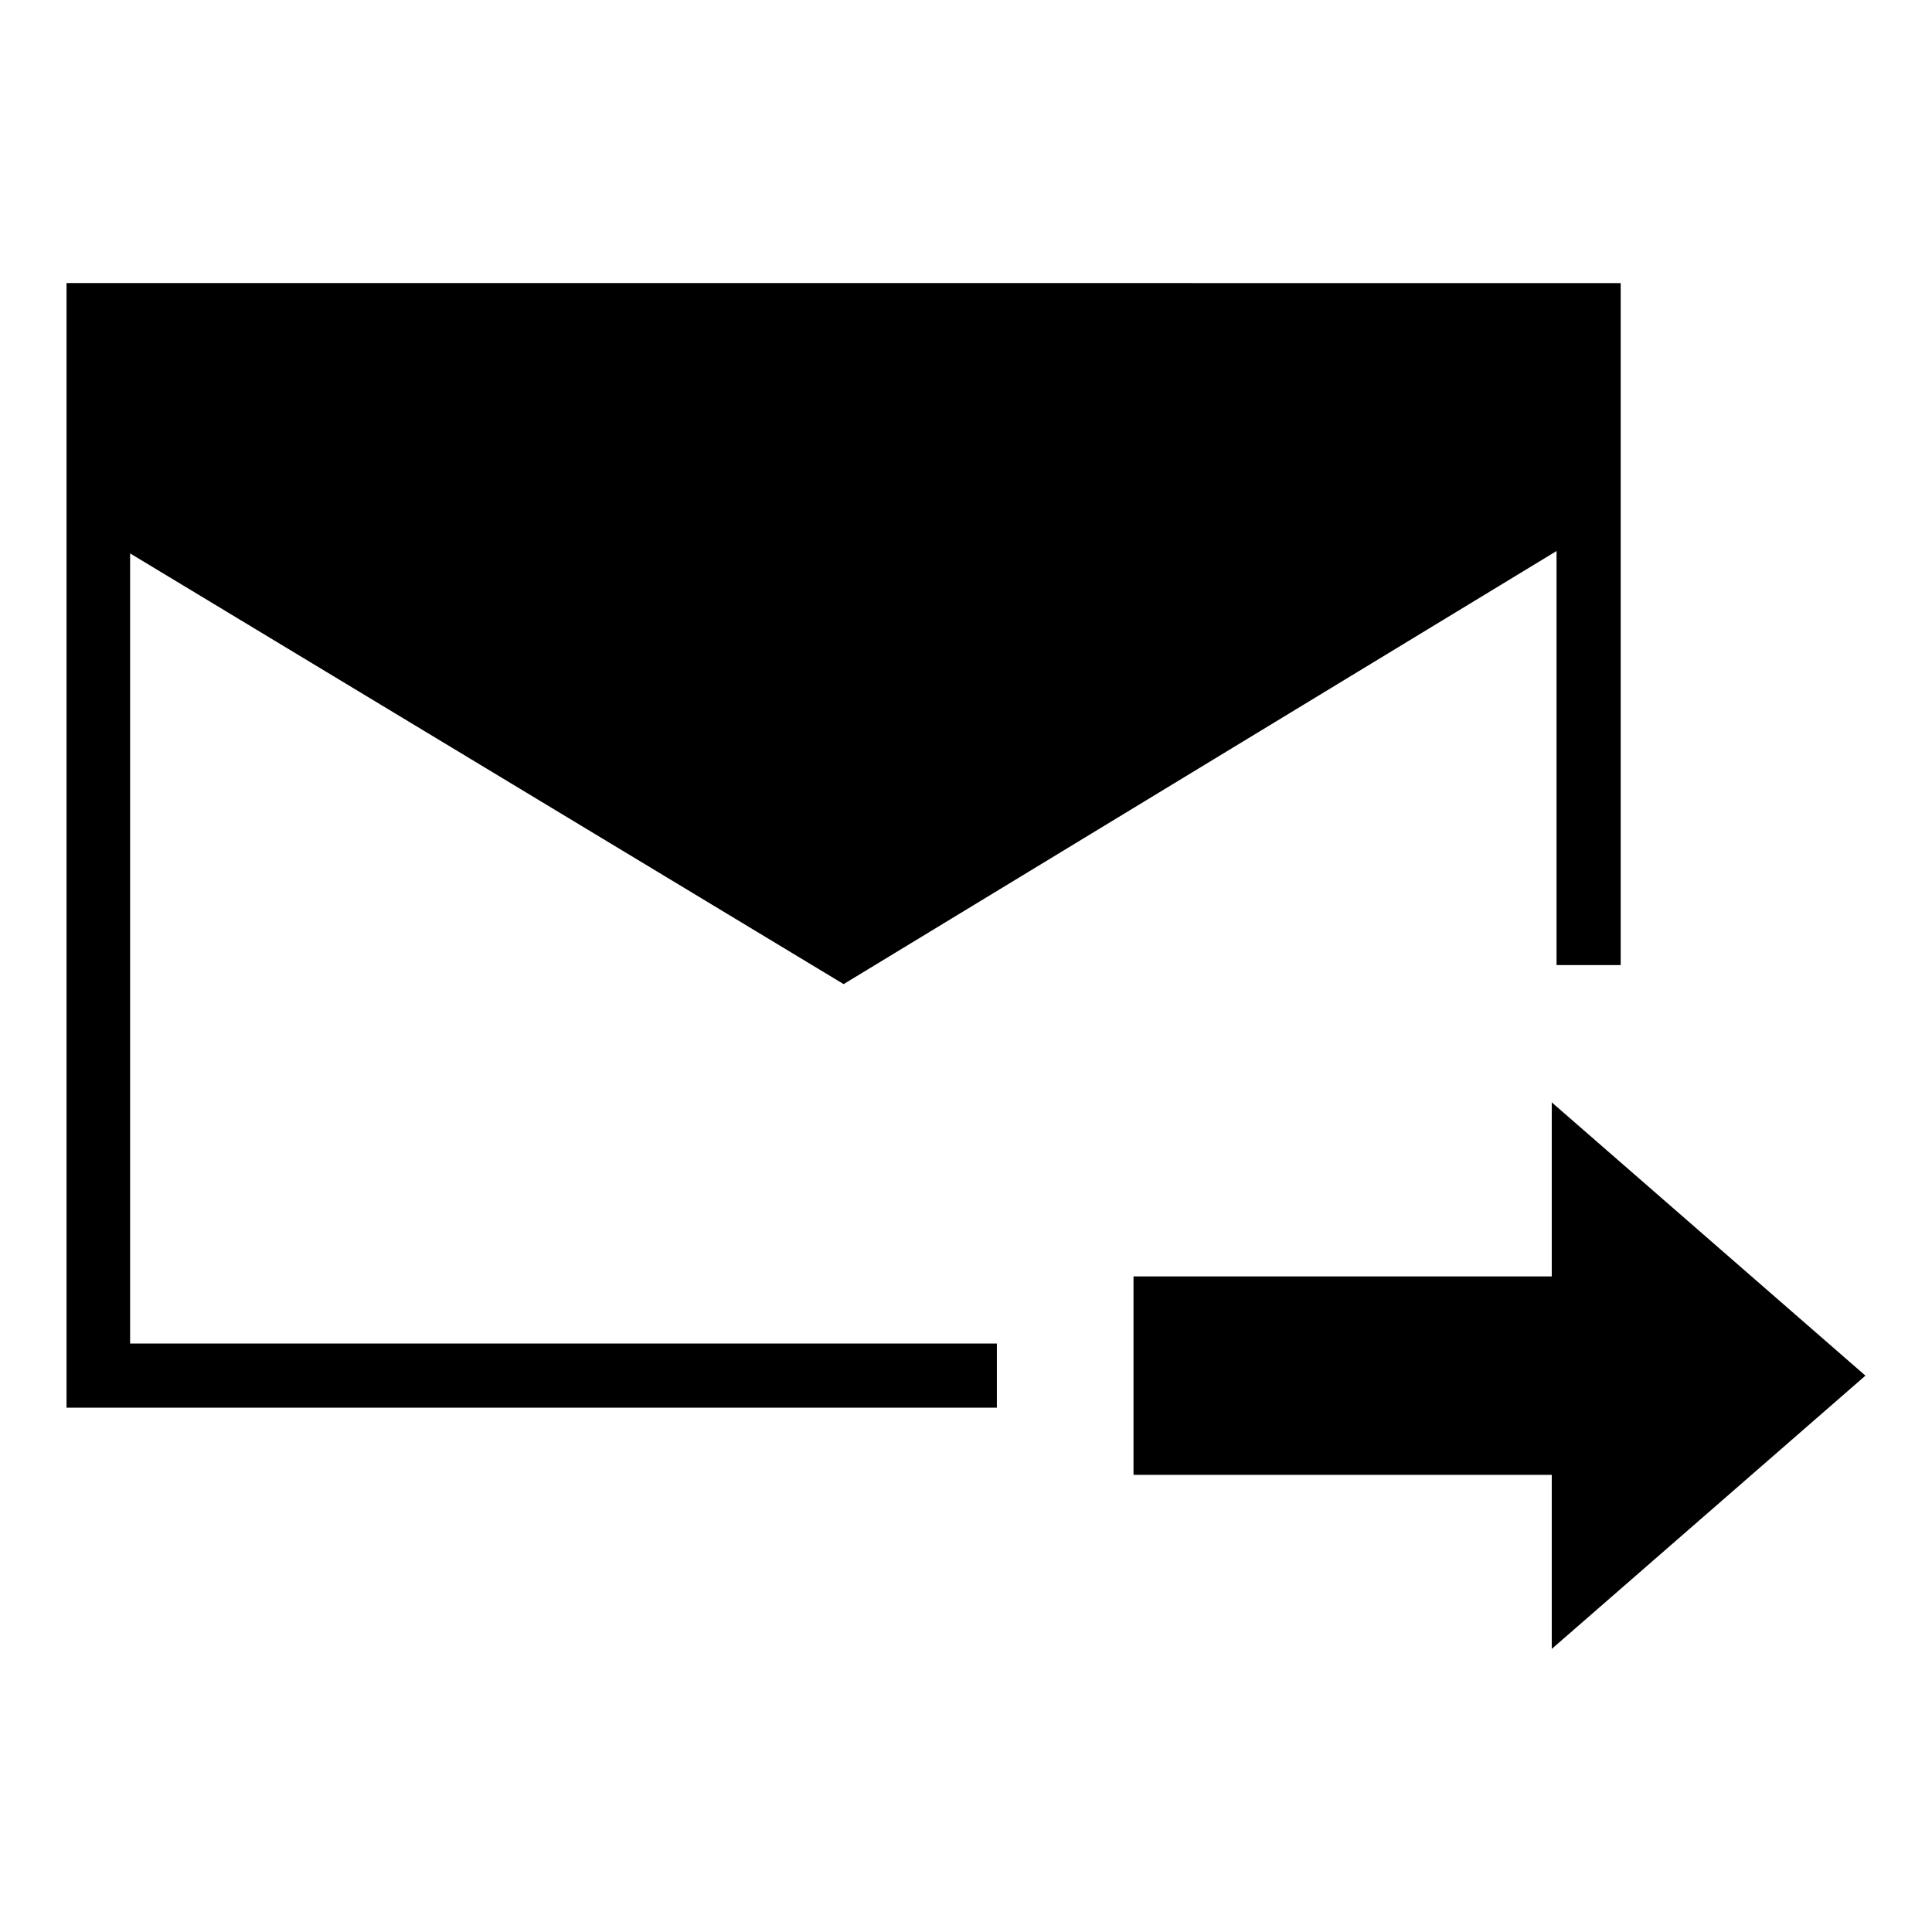
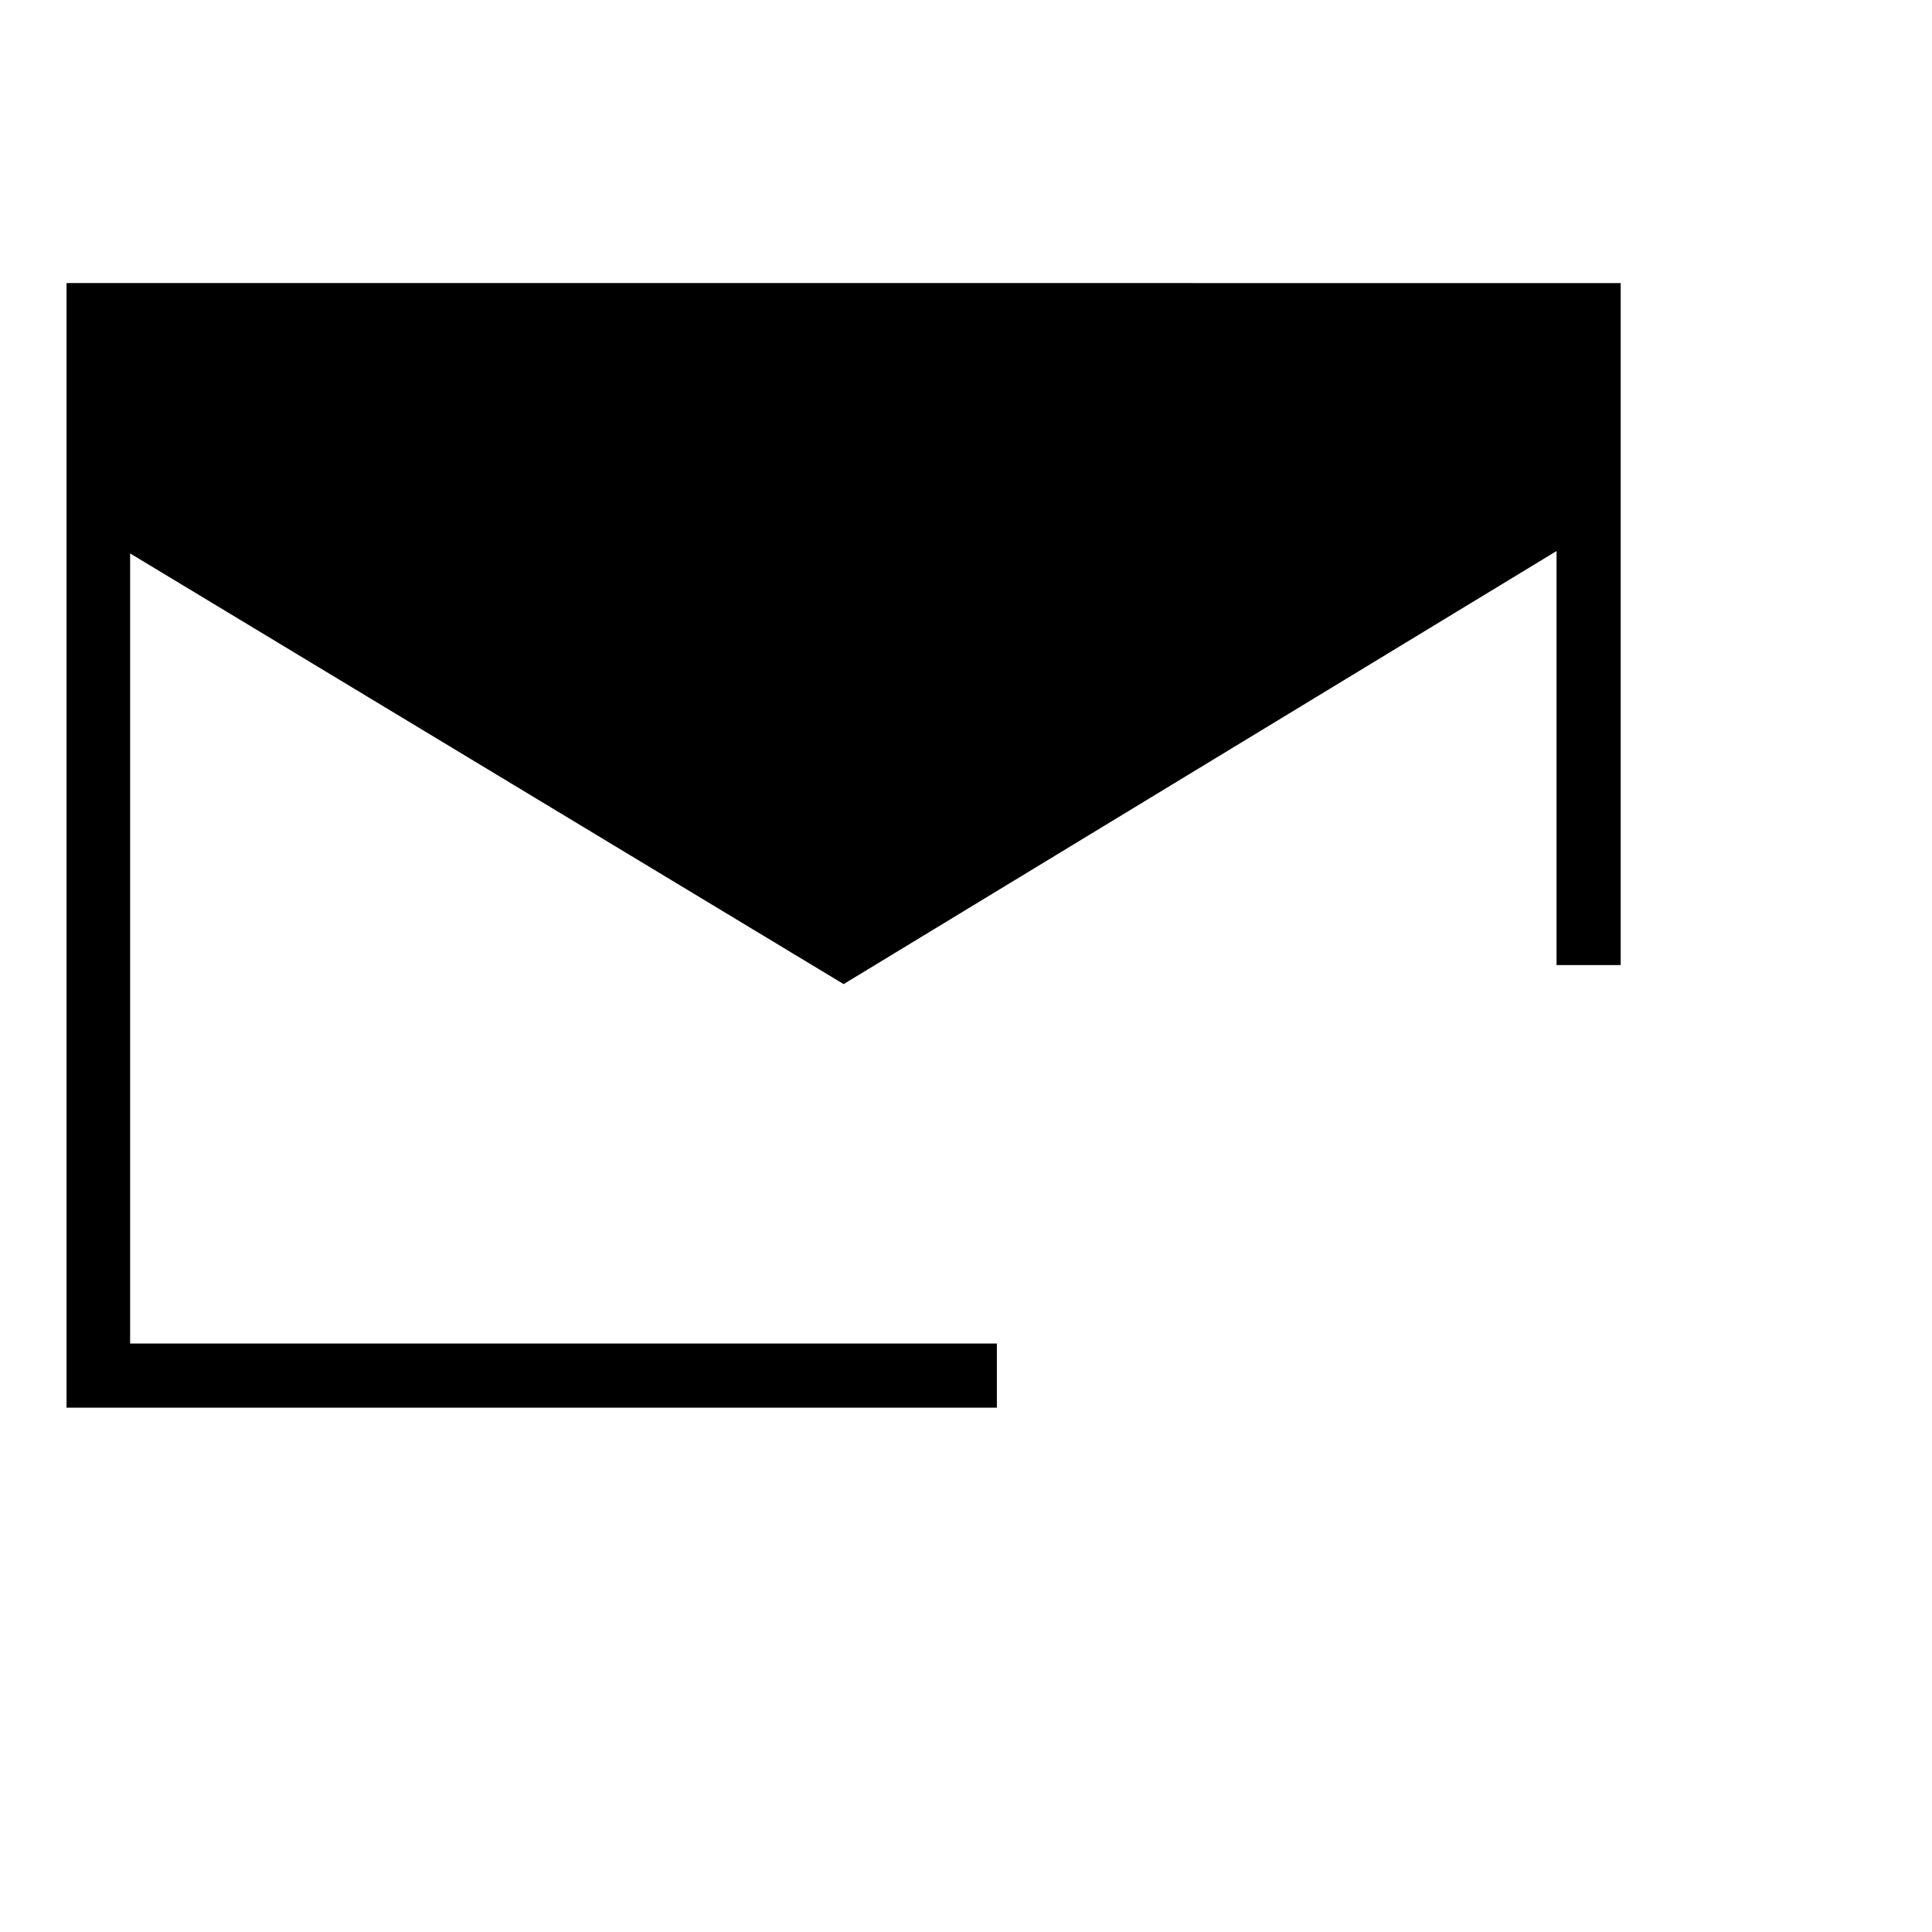
<svg xmlns="http://www.w3.org/2000/svg" fill="#000000" width="800px" height="800px" version="1.1" viewBox="144 144 512 512">
  <g>
    <path d="m573.5 219.02v180.74h-17v-109.73l-188.93 114.77-189.09-114.14v209.39h229.7v17.004h-246.55v-298.04z" />
-     <path d="m555.23 580.98v-46.129h-110.84v-52.586h110.84v-46.129l83.129 72.422z" />
  </g>
</svg>